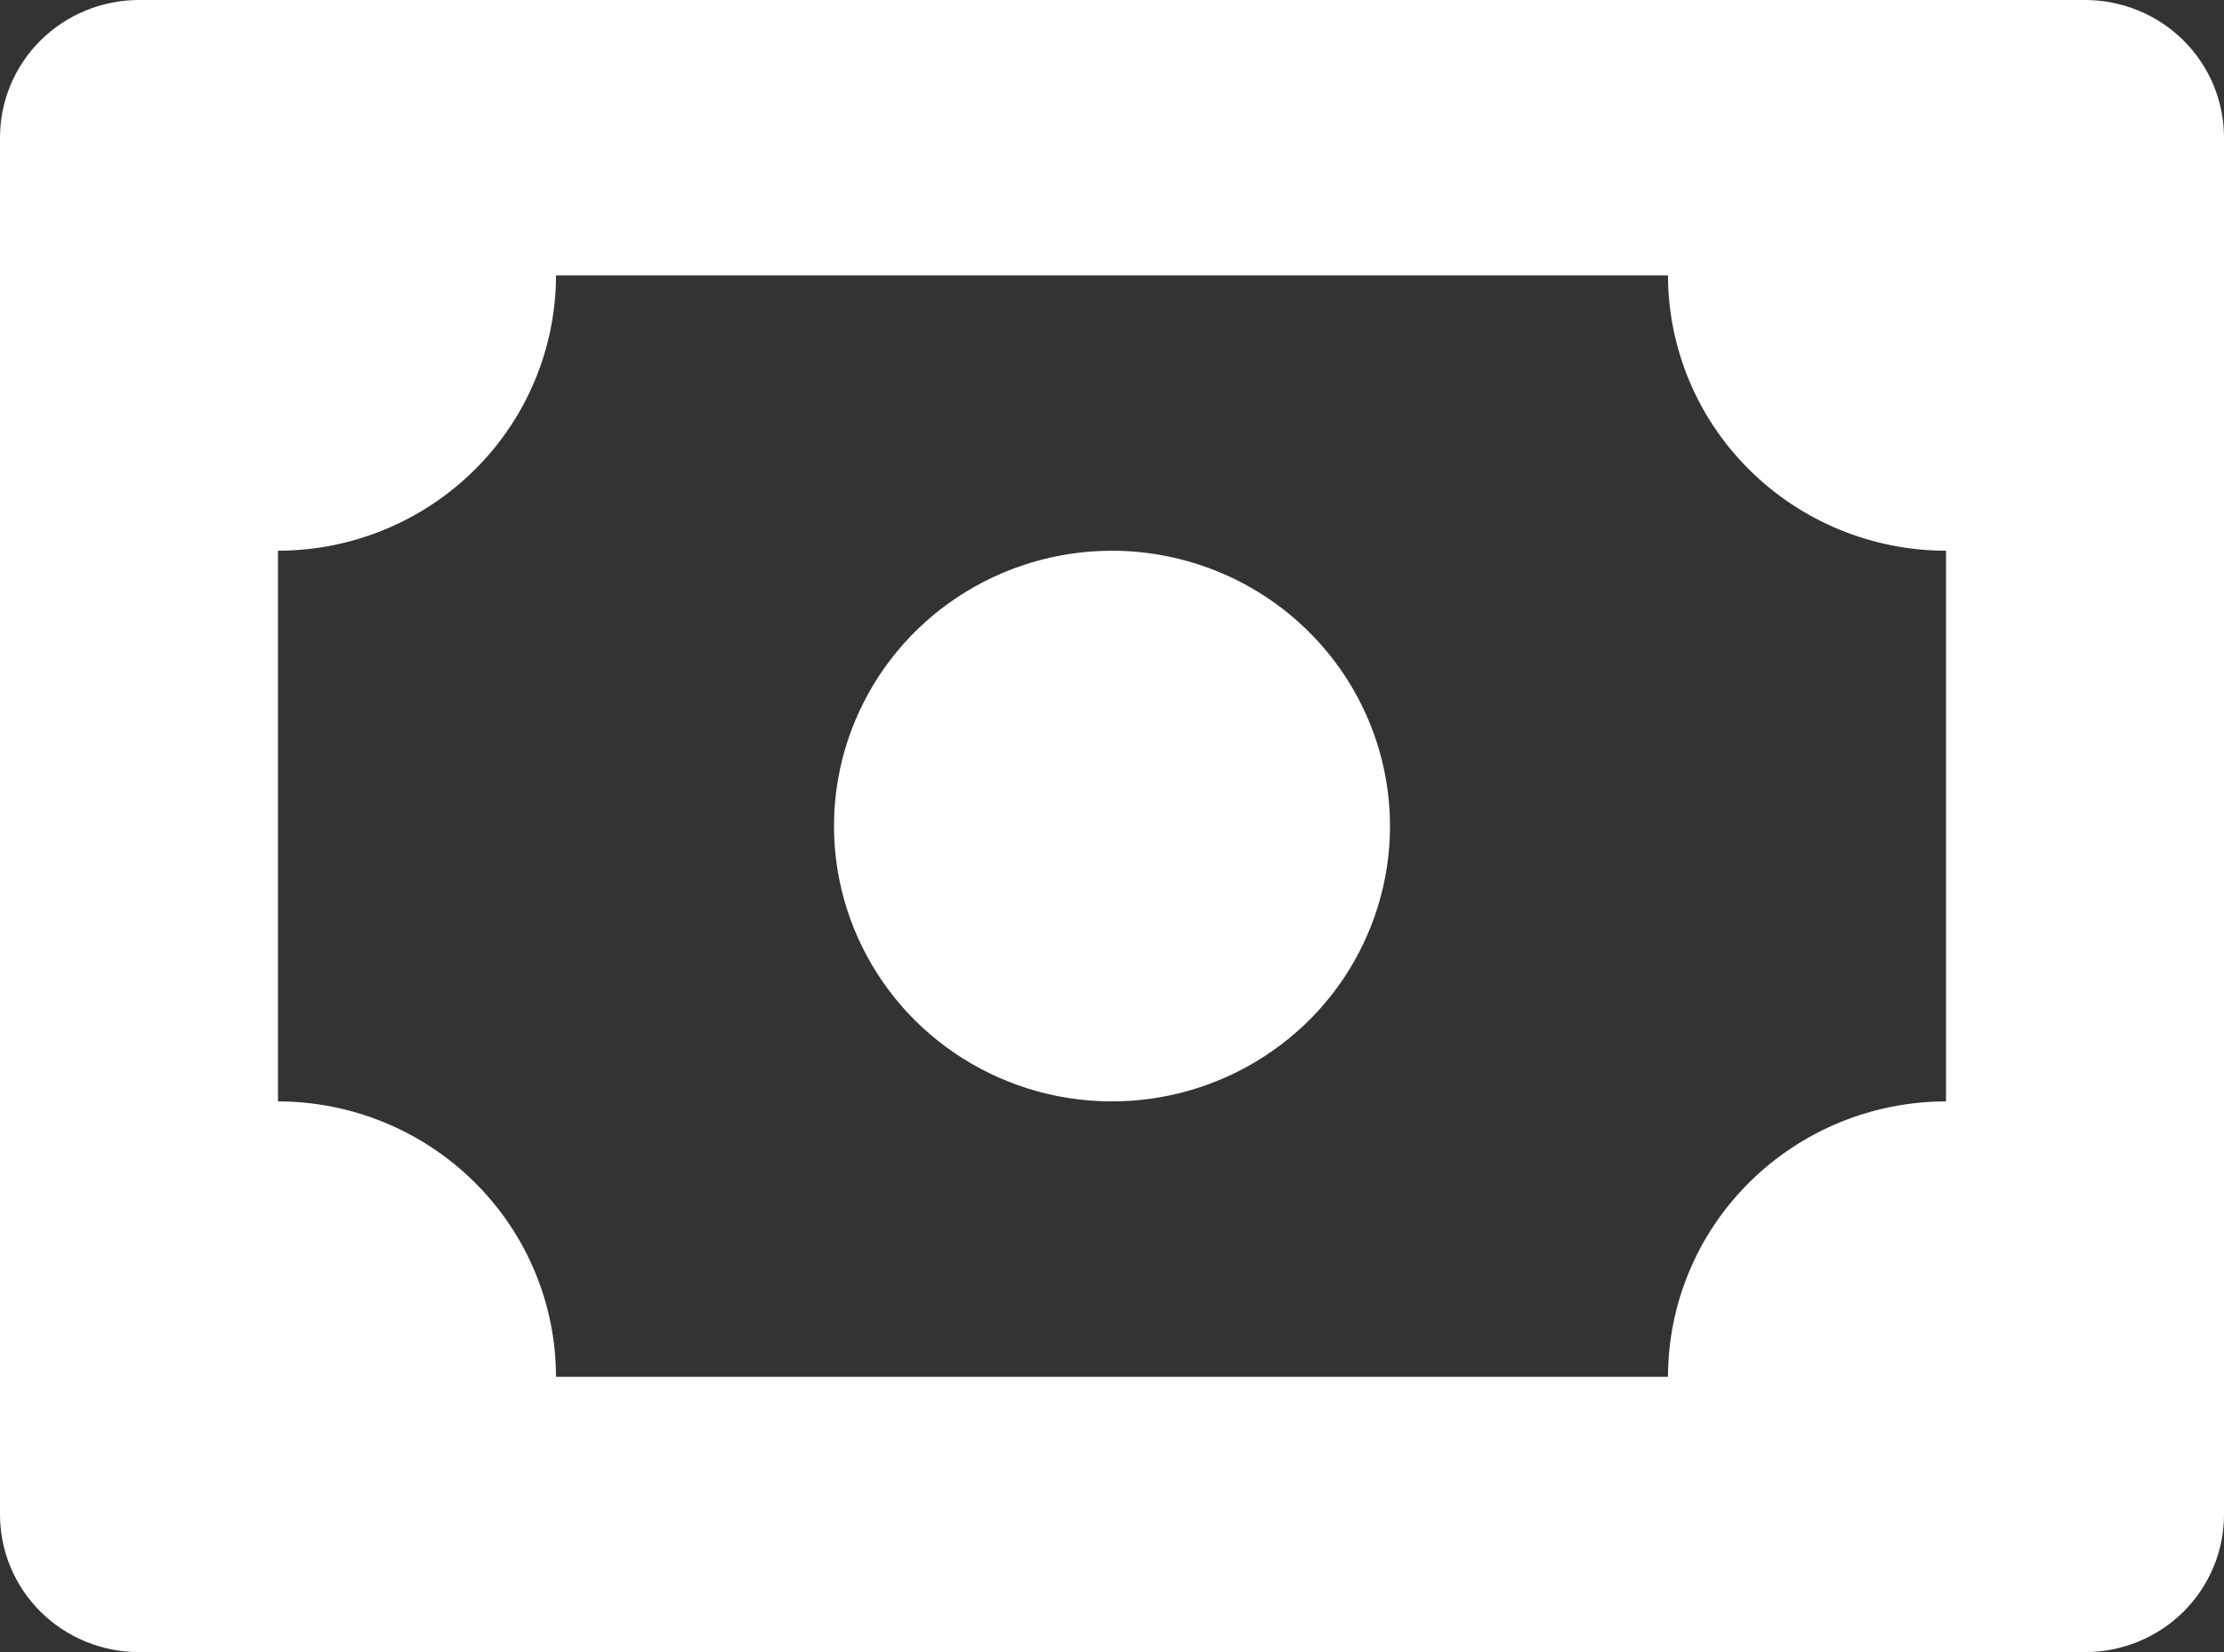
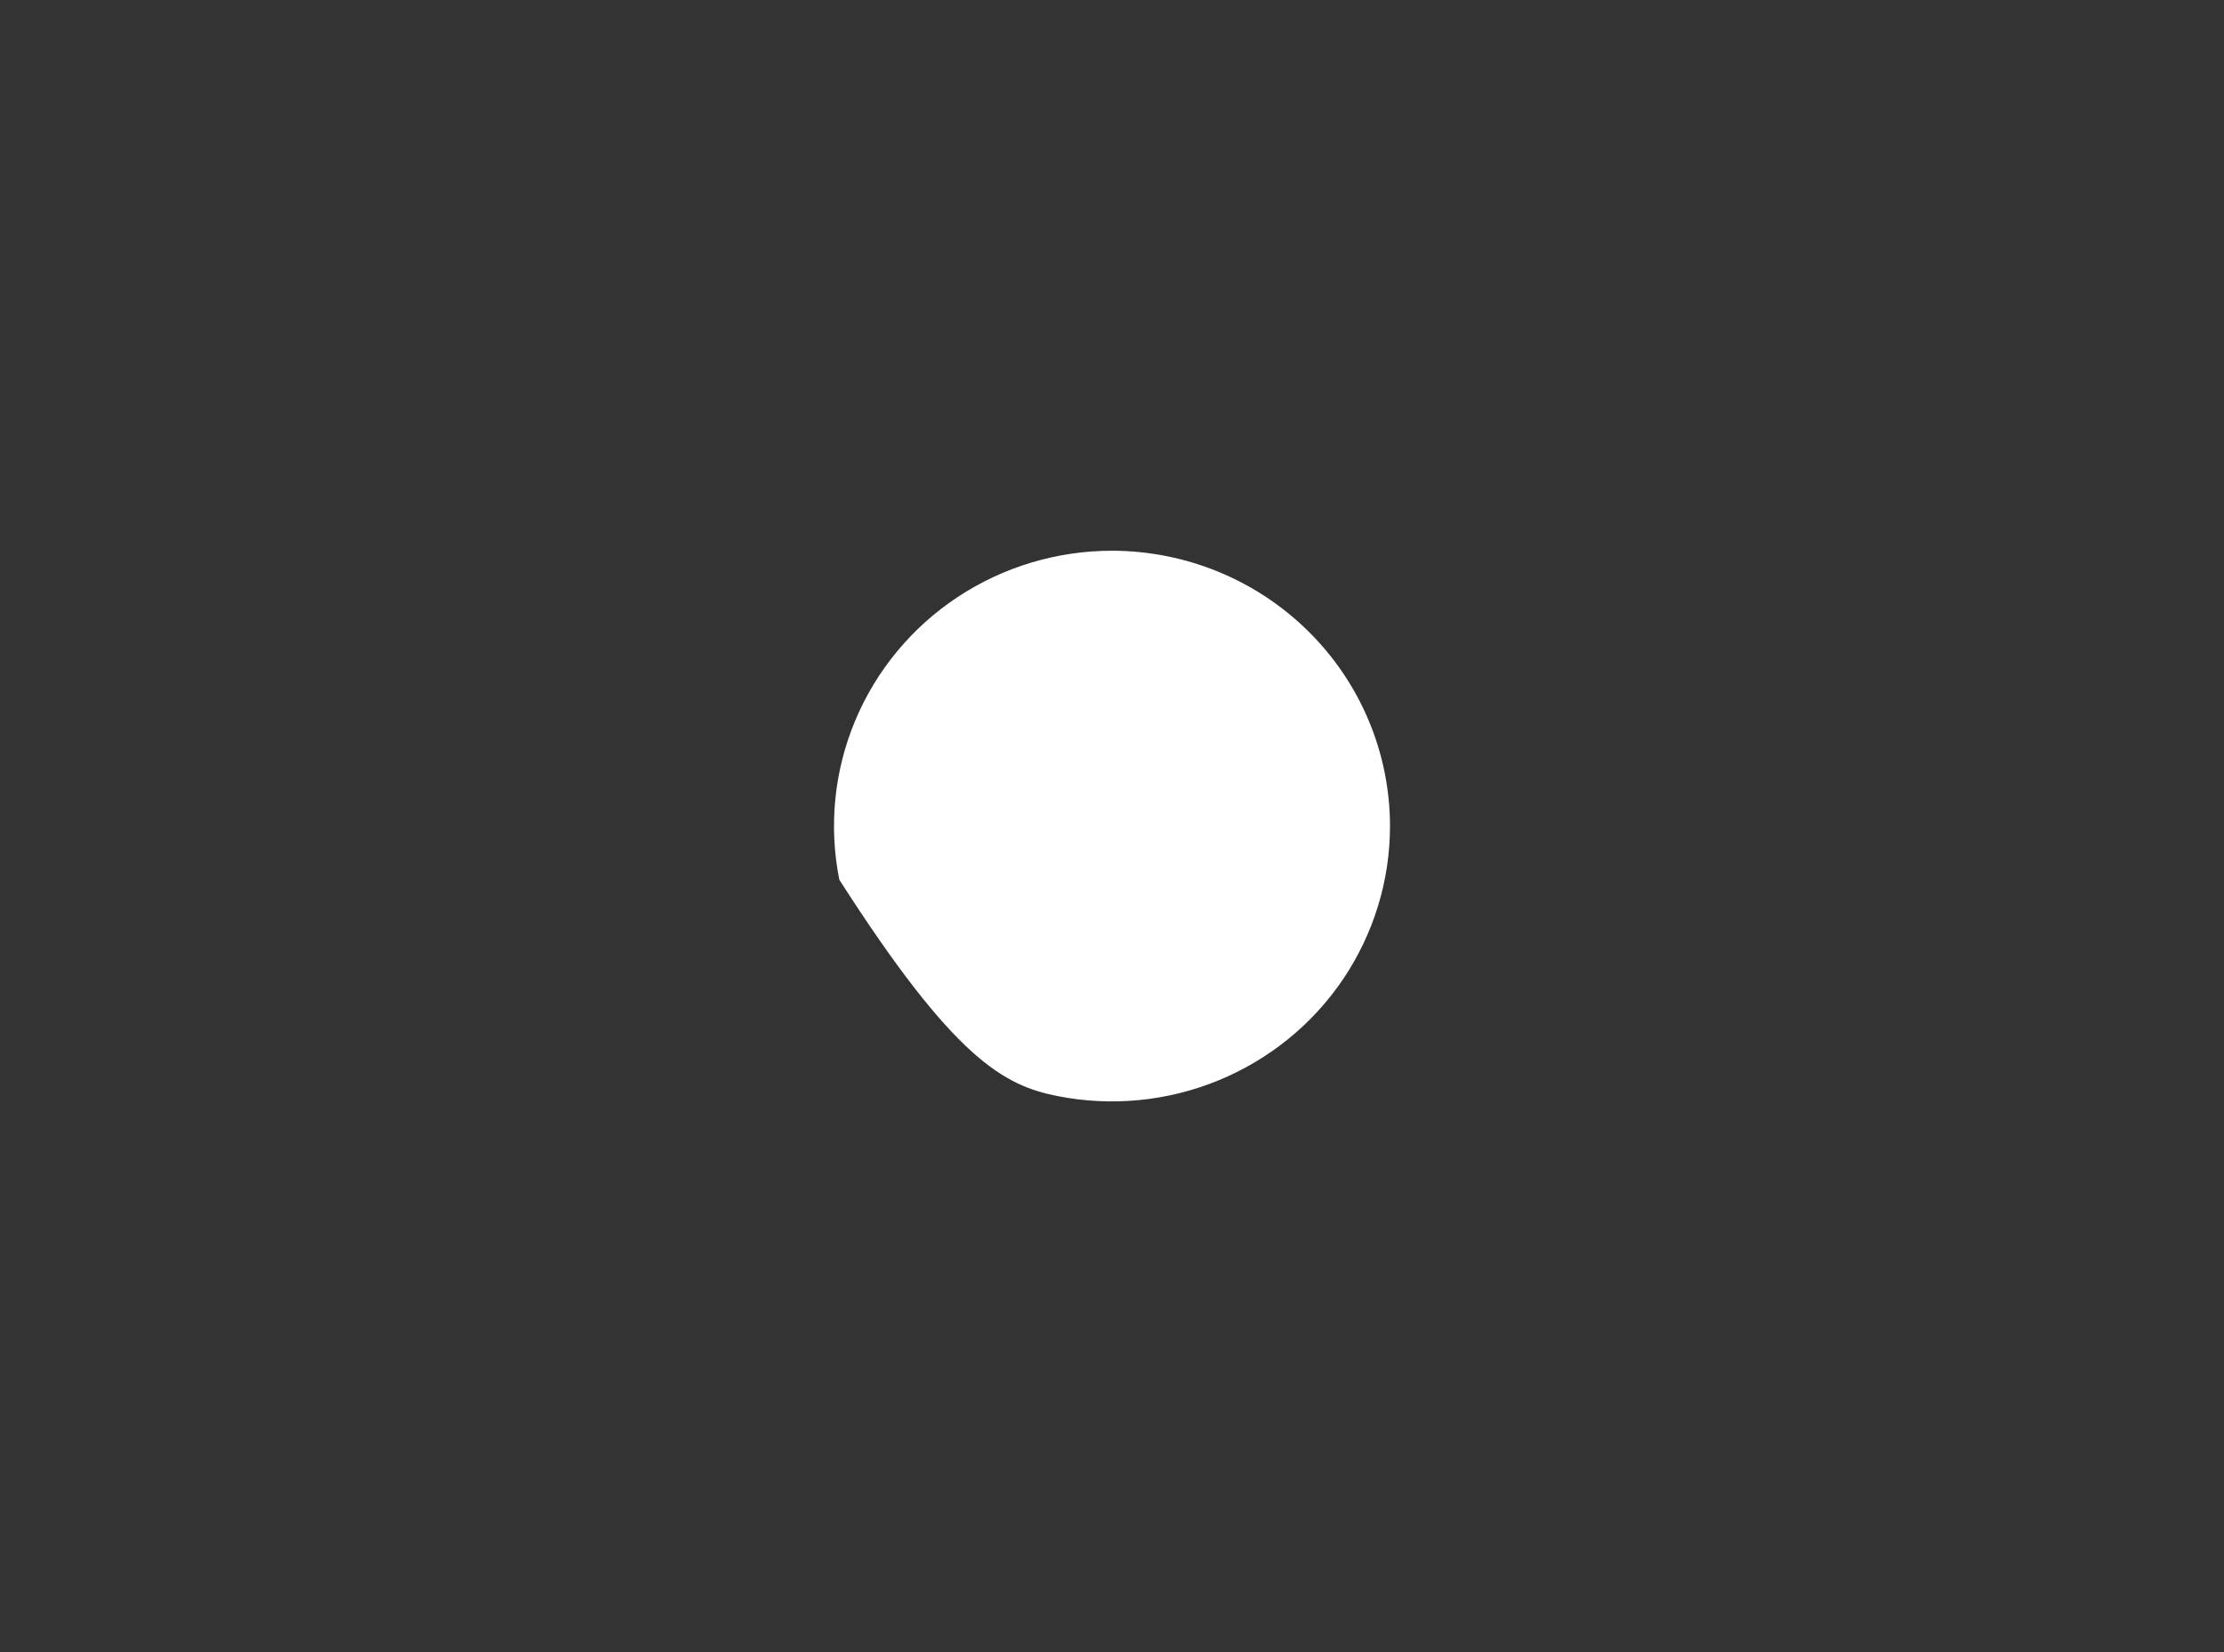
<svg xmlns="http://www.w3.org/2000/svg" width="35" height="26" viewBox="0 0 35 26" fill="none">
  <rect x="0" y="0" width="35" height="26" fill="#333333" stroke="none" />
-   <path d="M32.812 3.48297e-07H2.188C1.9 -0 1.616 0.056 1.35 0.165C1.085 0.273 0.844 0.433 0.64 0.634C0.437 0.835 0.276 1.074 0.166 1.337C0.056 1.6 -0 1.882 3.51646e-07 2.167V23.833C-0 24.118 0.056 24.4 0.166 24.663C0.276 24.926 0.437 25.165 0.64 25.366C0.844 25.567 1.085 25.727 1.35 25.835C1.616 25.944 1.9 26 2.188 26H32.812C33.1 26 33.384 25.944 33.65 25.835C33.915 25.727 34.157 25.567 34.36 25.366C34.563 25.165 34.724 24.926 34.834 24.663C34.944 24.4 35 24.118 35 23.833V2.167C35 1.882 34.944 1.6 34.834 1.337C34.724 1.074 34.563 0.835 34.36 0.634C34.157 0.433 33.915 0.273 33.65 0.165C33.384 0.056 33.1 -0 32.812 3.48297e-07ZM8.75 21.667C8.749 20.518 8.288 19.416 7.467 18.604C6.647 17.791 5.535 17.334 4.375 17.333V8.667C5.535 8.666 6.647 8.209 7.467 7.396C8.288 6.584 8.749 5.482 8.75 4.333H26.25C26.251 5.482 26.712 6.584 27.533 7.396C28.353 8.209 29.465 8.666 30.625 8.667V17.333C29.465 17.334 28.353 17.791 27.533 18.604C26.712 19.416 26.251 20.518 26.25 21.667H8.75Z" fill="white" />
-   <path d="M17.5 8.667C16.635 8.667 15.789 8.921 15.069 9.397C14.35 9.873 13.789 10.55 13.458 11.342C13.127 12.133 13.04 13.005 13.209 13.845C13.378 14.686 13.795 15.458 14.406 16.064C15.018 16.67 15.798 17.083 16.646 17.25C17.495 17.417 18.375 17.331 19.174 17.003C19.974 16.675 20.657 16.12 21.138 15.408C21.618 14.695 21.875 13.857 21.875 13C21.874 11.851 21.413 10.749 20.592 9.937C19.772 9.125 18.66 8.668 17.5 8.667Z" fill="white" />
+   <path d="M17.5 8.667C16.635 8.667 15.789 8.921 15.069 9.397C14.35 9.873 13.789 10.55 13.458 11.342C13.127 12.133 13.04 13.005 13.209 13.845C15.018 16.67 15.798 17.083 16.646 17.25C17.495 17.417 18.375 17.331 19.174 17.003C19.974 16.675 20.657 16.12 21.138 15.408C21.618 14.695 21.875 13.857 21.875 13C21.874 11.851 21.413 10.749 20.592 9.937C19.772 9.125 18.66 8.668 17.5 8.667Z" fill="white" />
</svg>